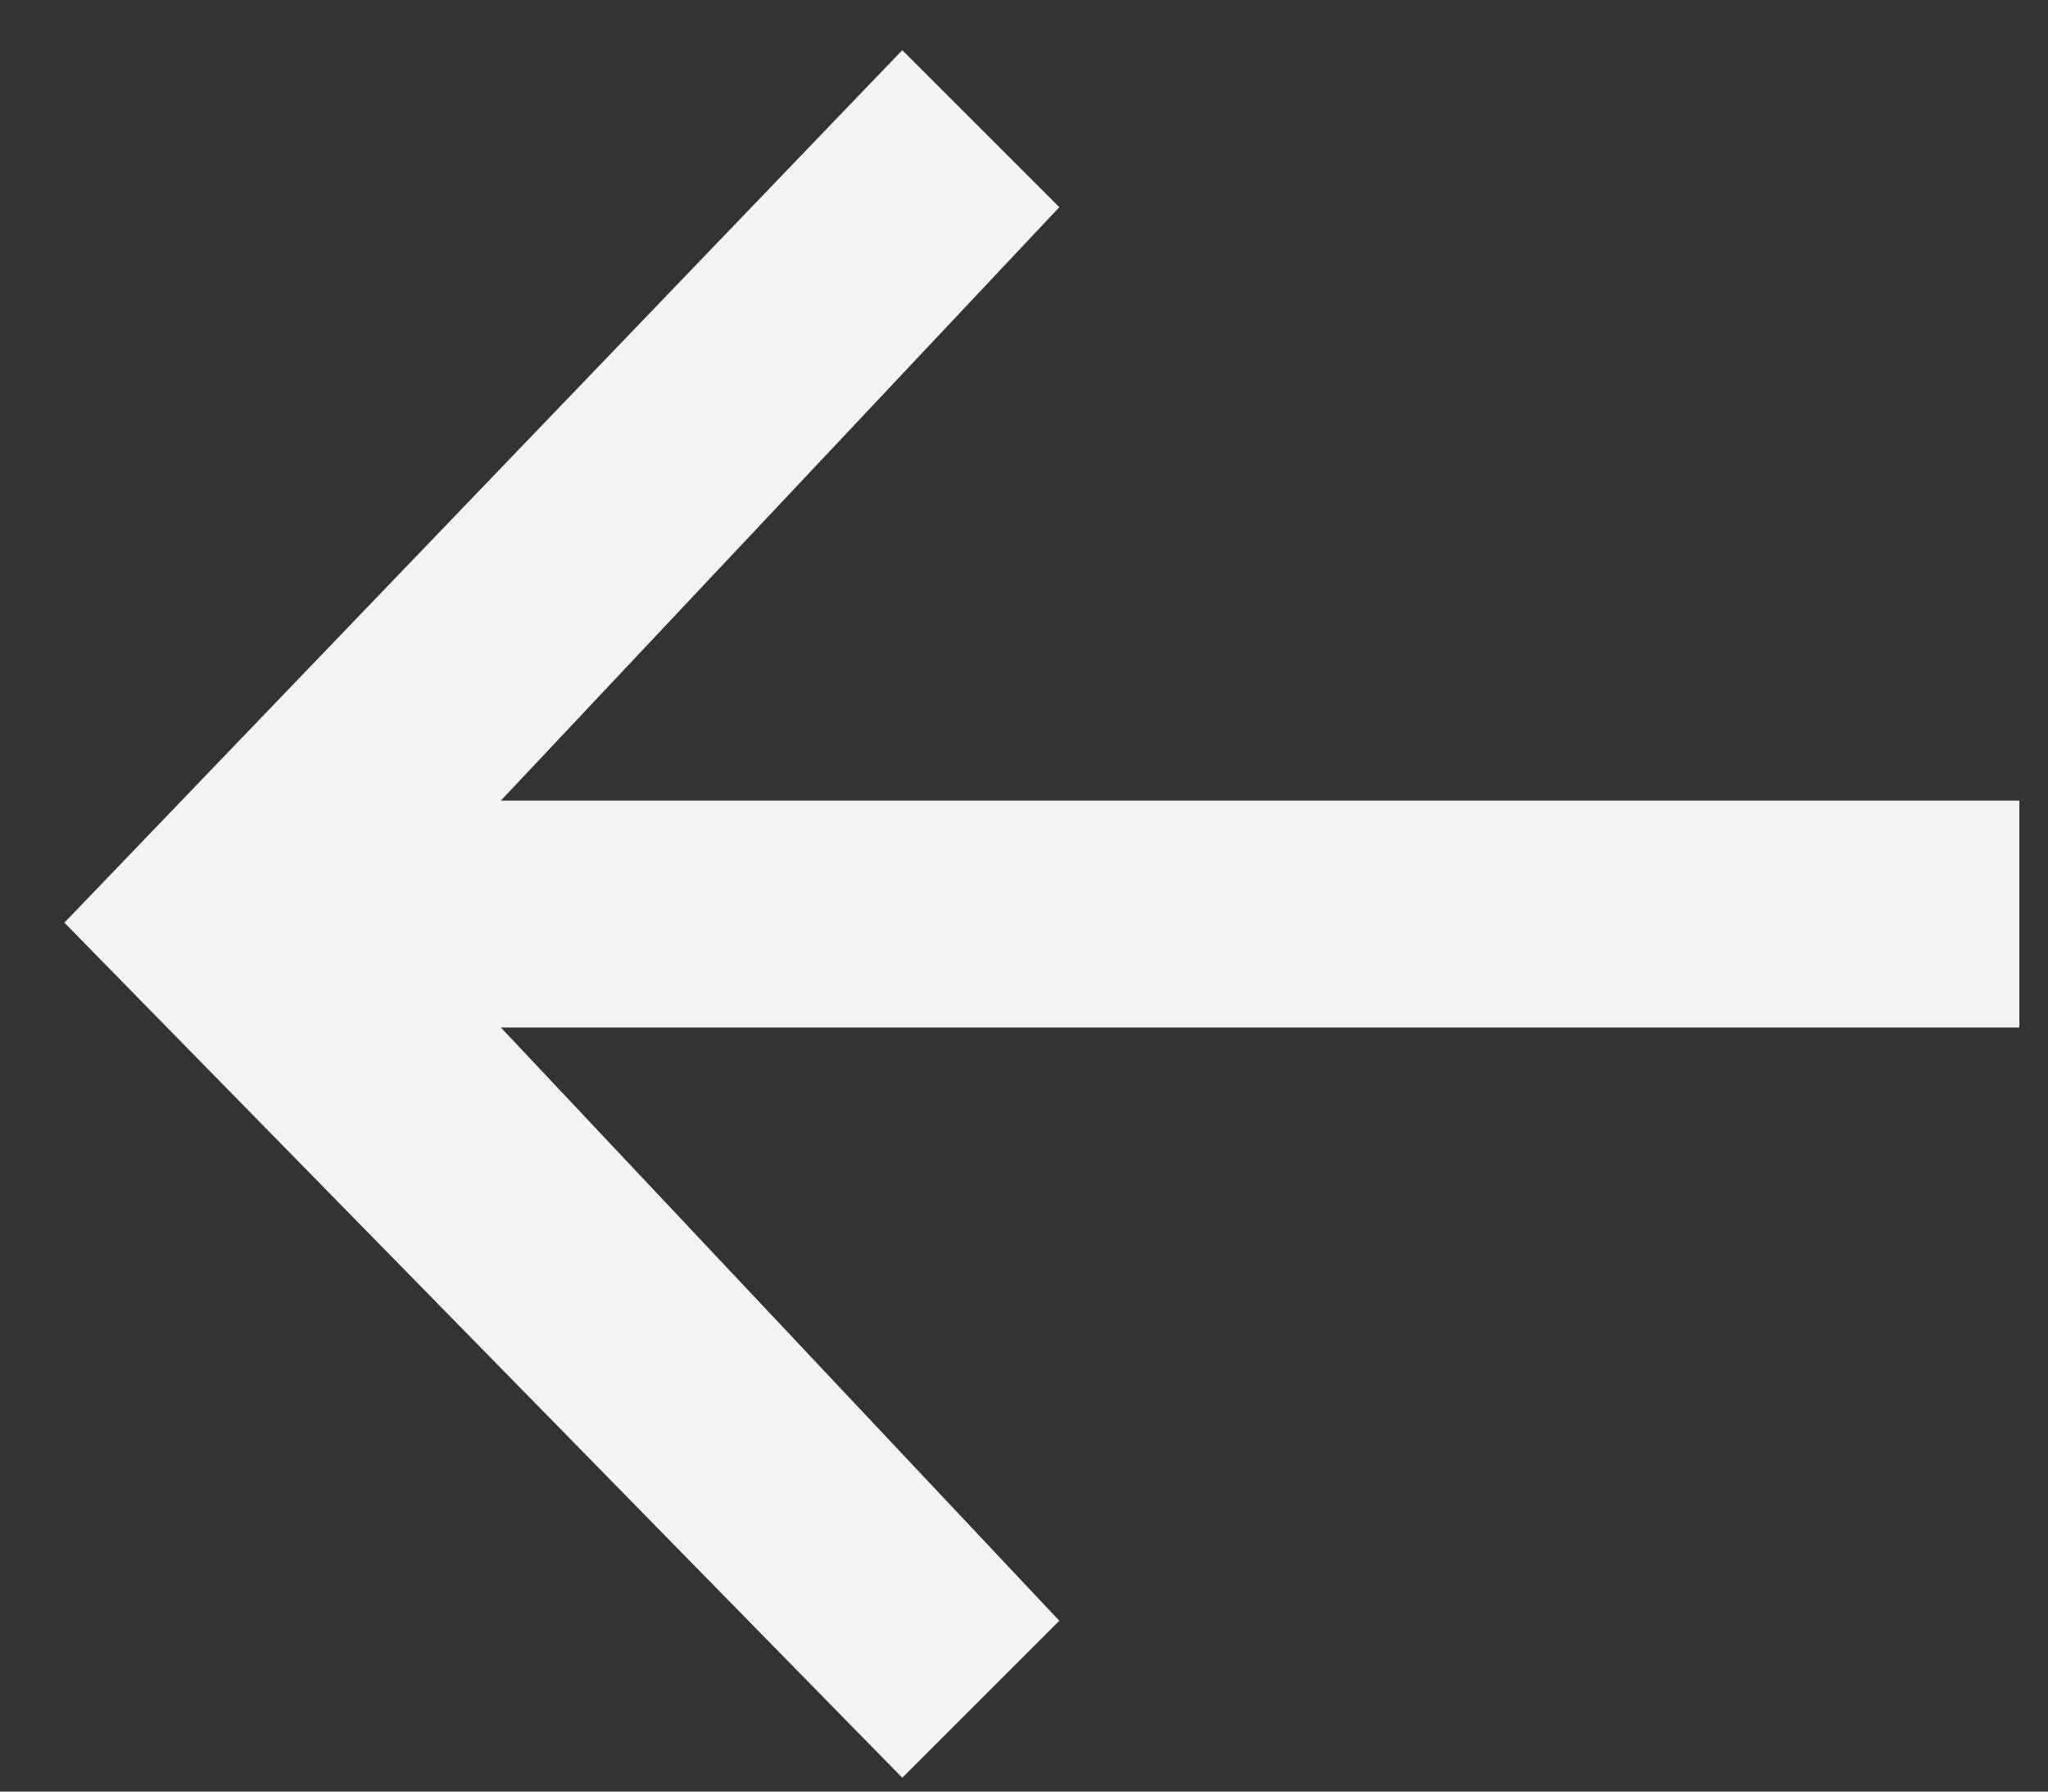
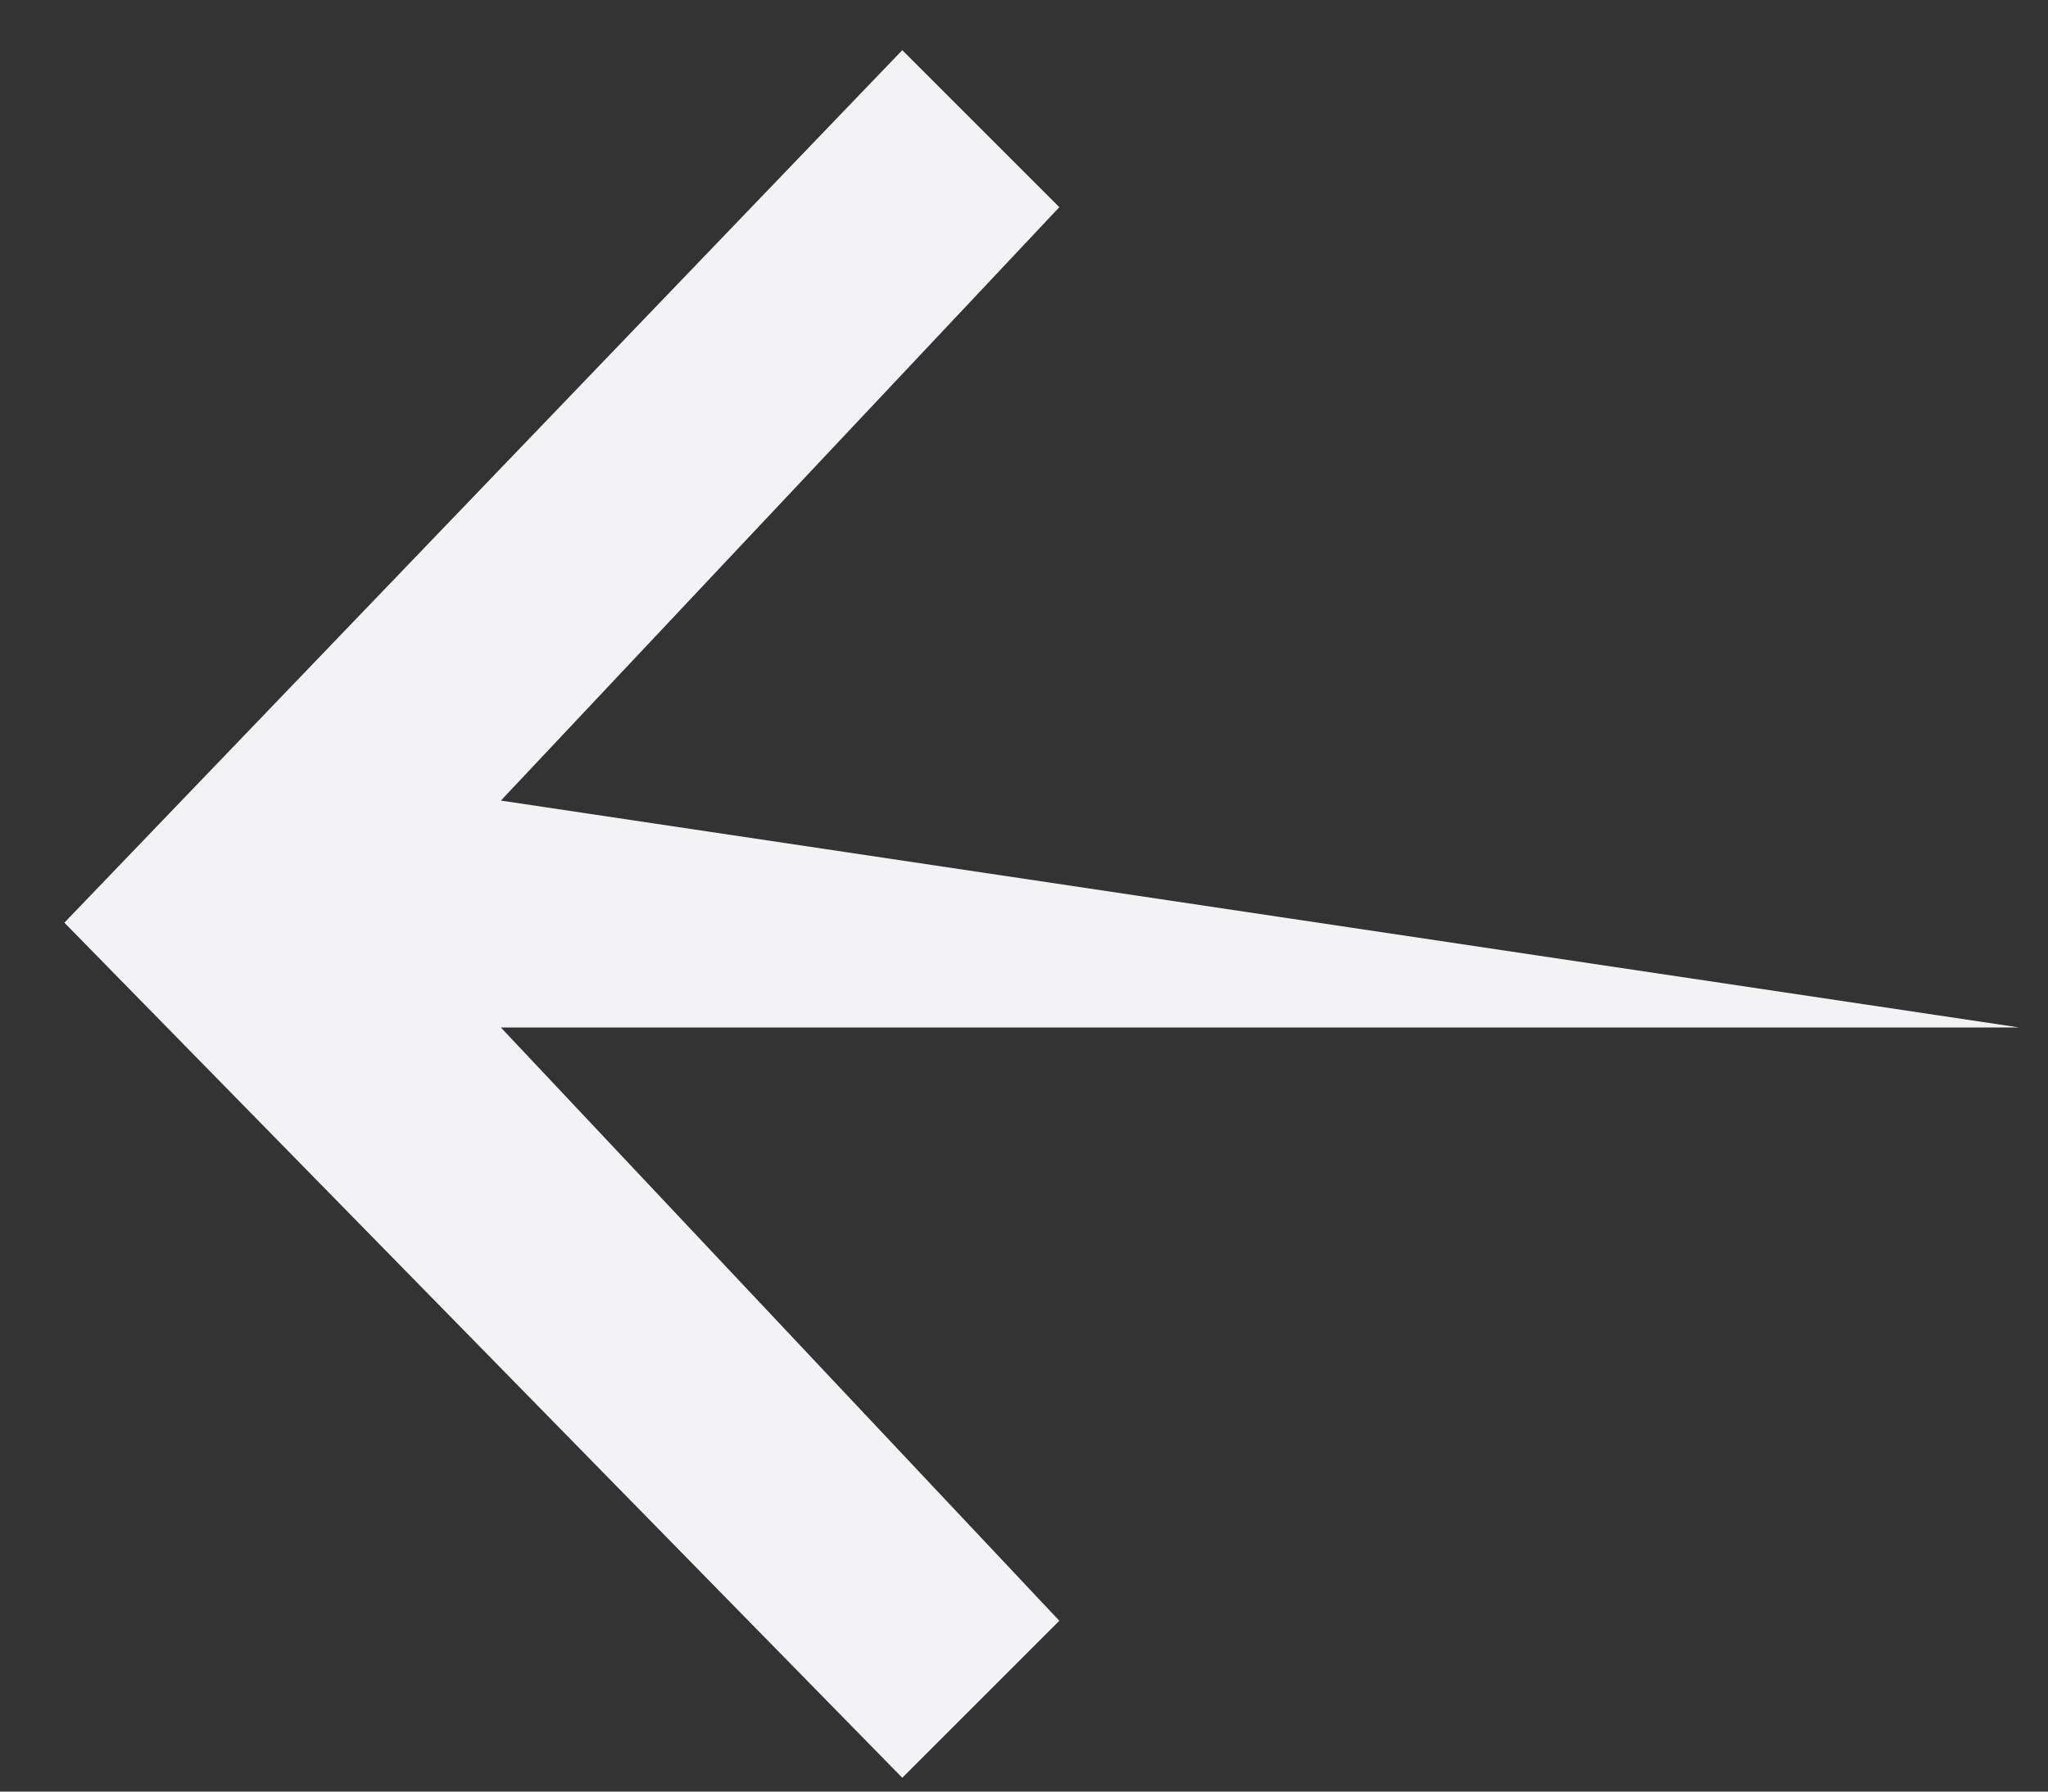
<svg xmlns="http://www.w3.org/2000/svg" width="16" height="14" viewBox="0 0 16 14" fill="none">
  <rect x="0" y="0" width="16" height="14" fill="#333333" stroke="none" />
-   <path d="M8.276 12.665L3.913 8.029L15.776 8.029L15.776 6.256L3.913 6.256L8.276 1.619L7.049 0.392L0.503 7.21L7.049 13.892L8.276 12.665Z" fill="#F3F2F5" />
+   <path d="M8.276 12.665L3.913 8.029L15.776 8.029L3.913 6.256L8.276 1.619L7.049 0.392L0.503 7.21L7.049 13.892L8.276 12.665Z" fill="#F3F2F5" />
</svg>